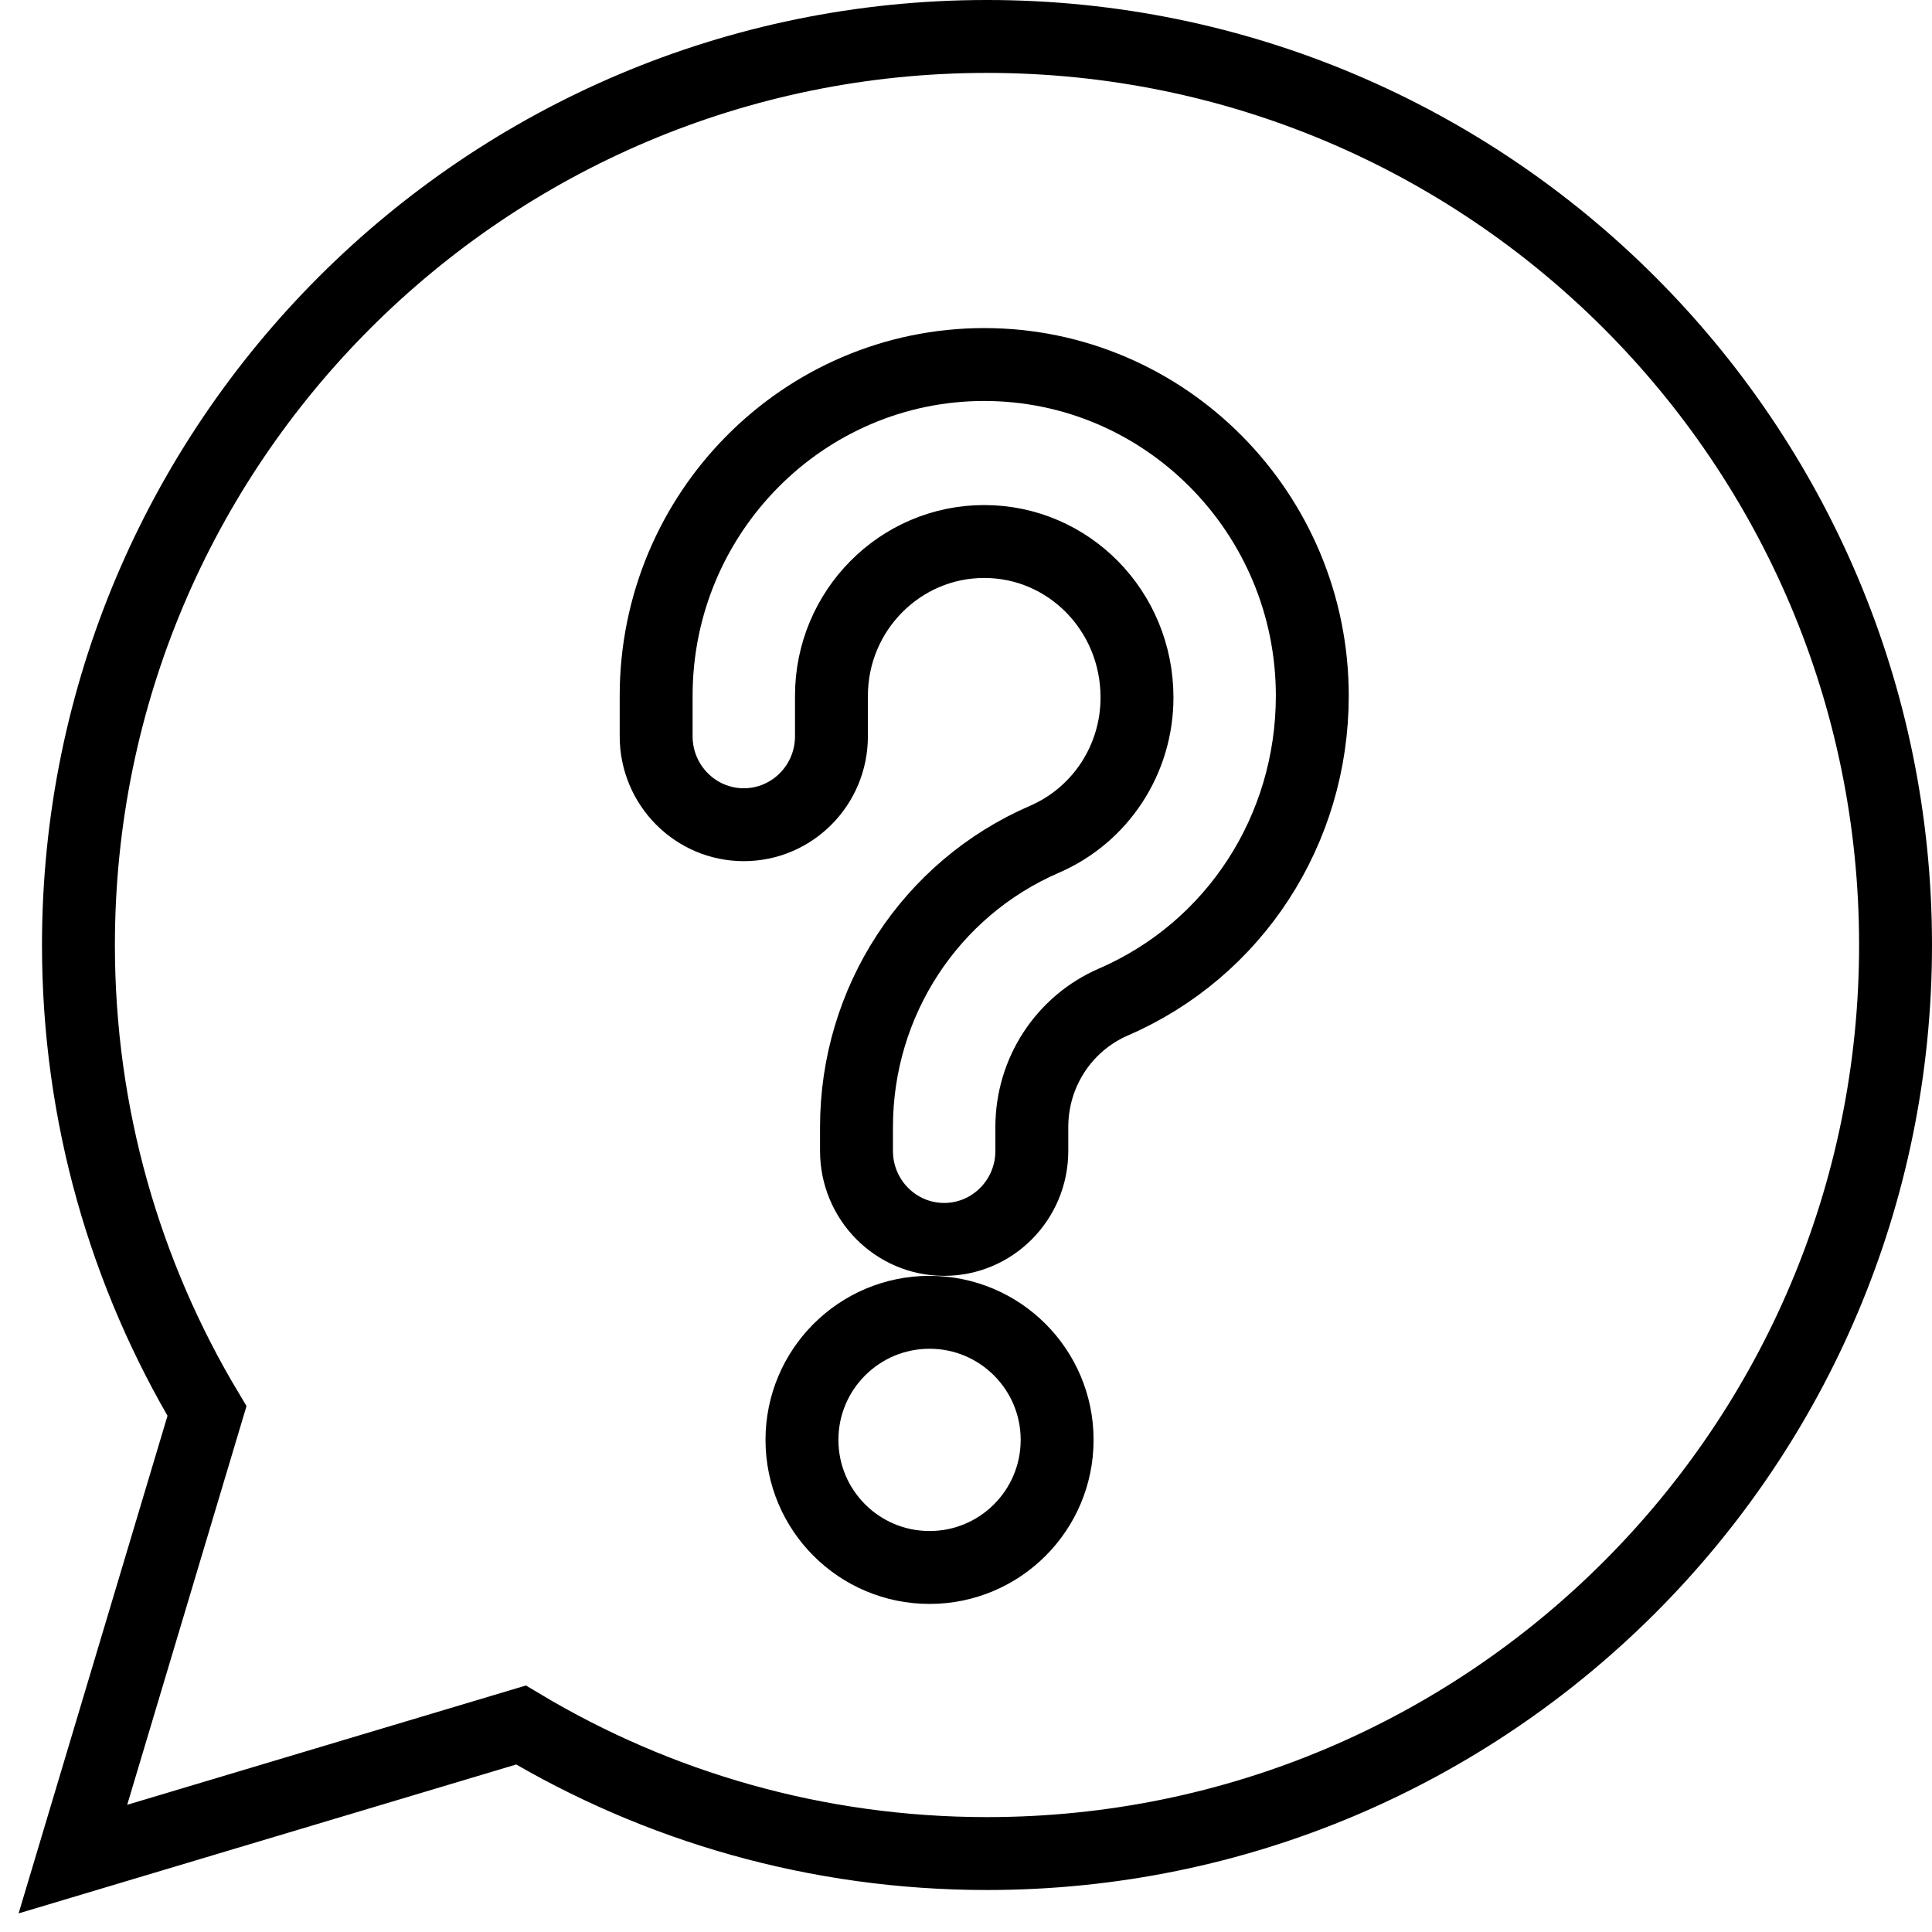
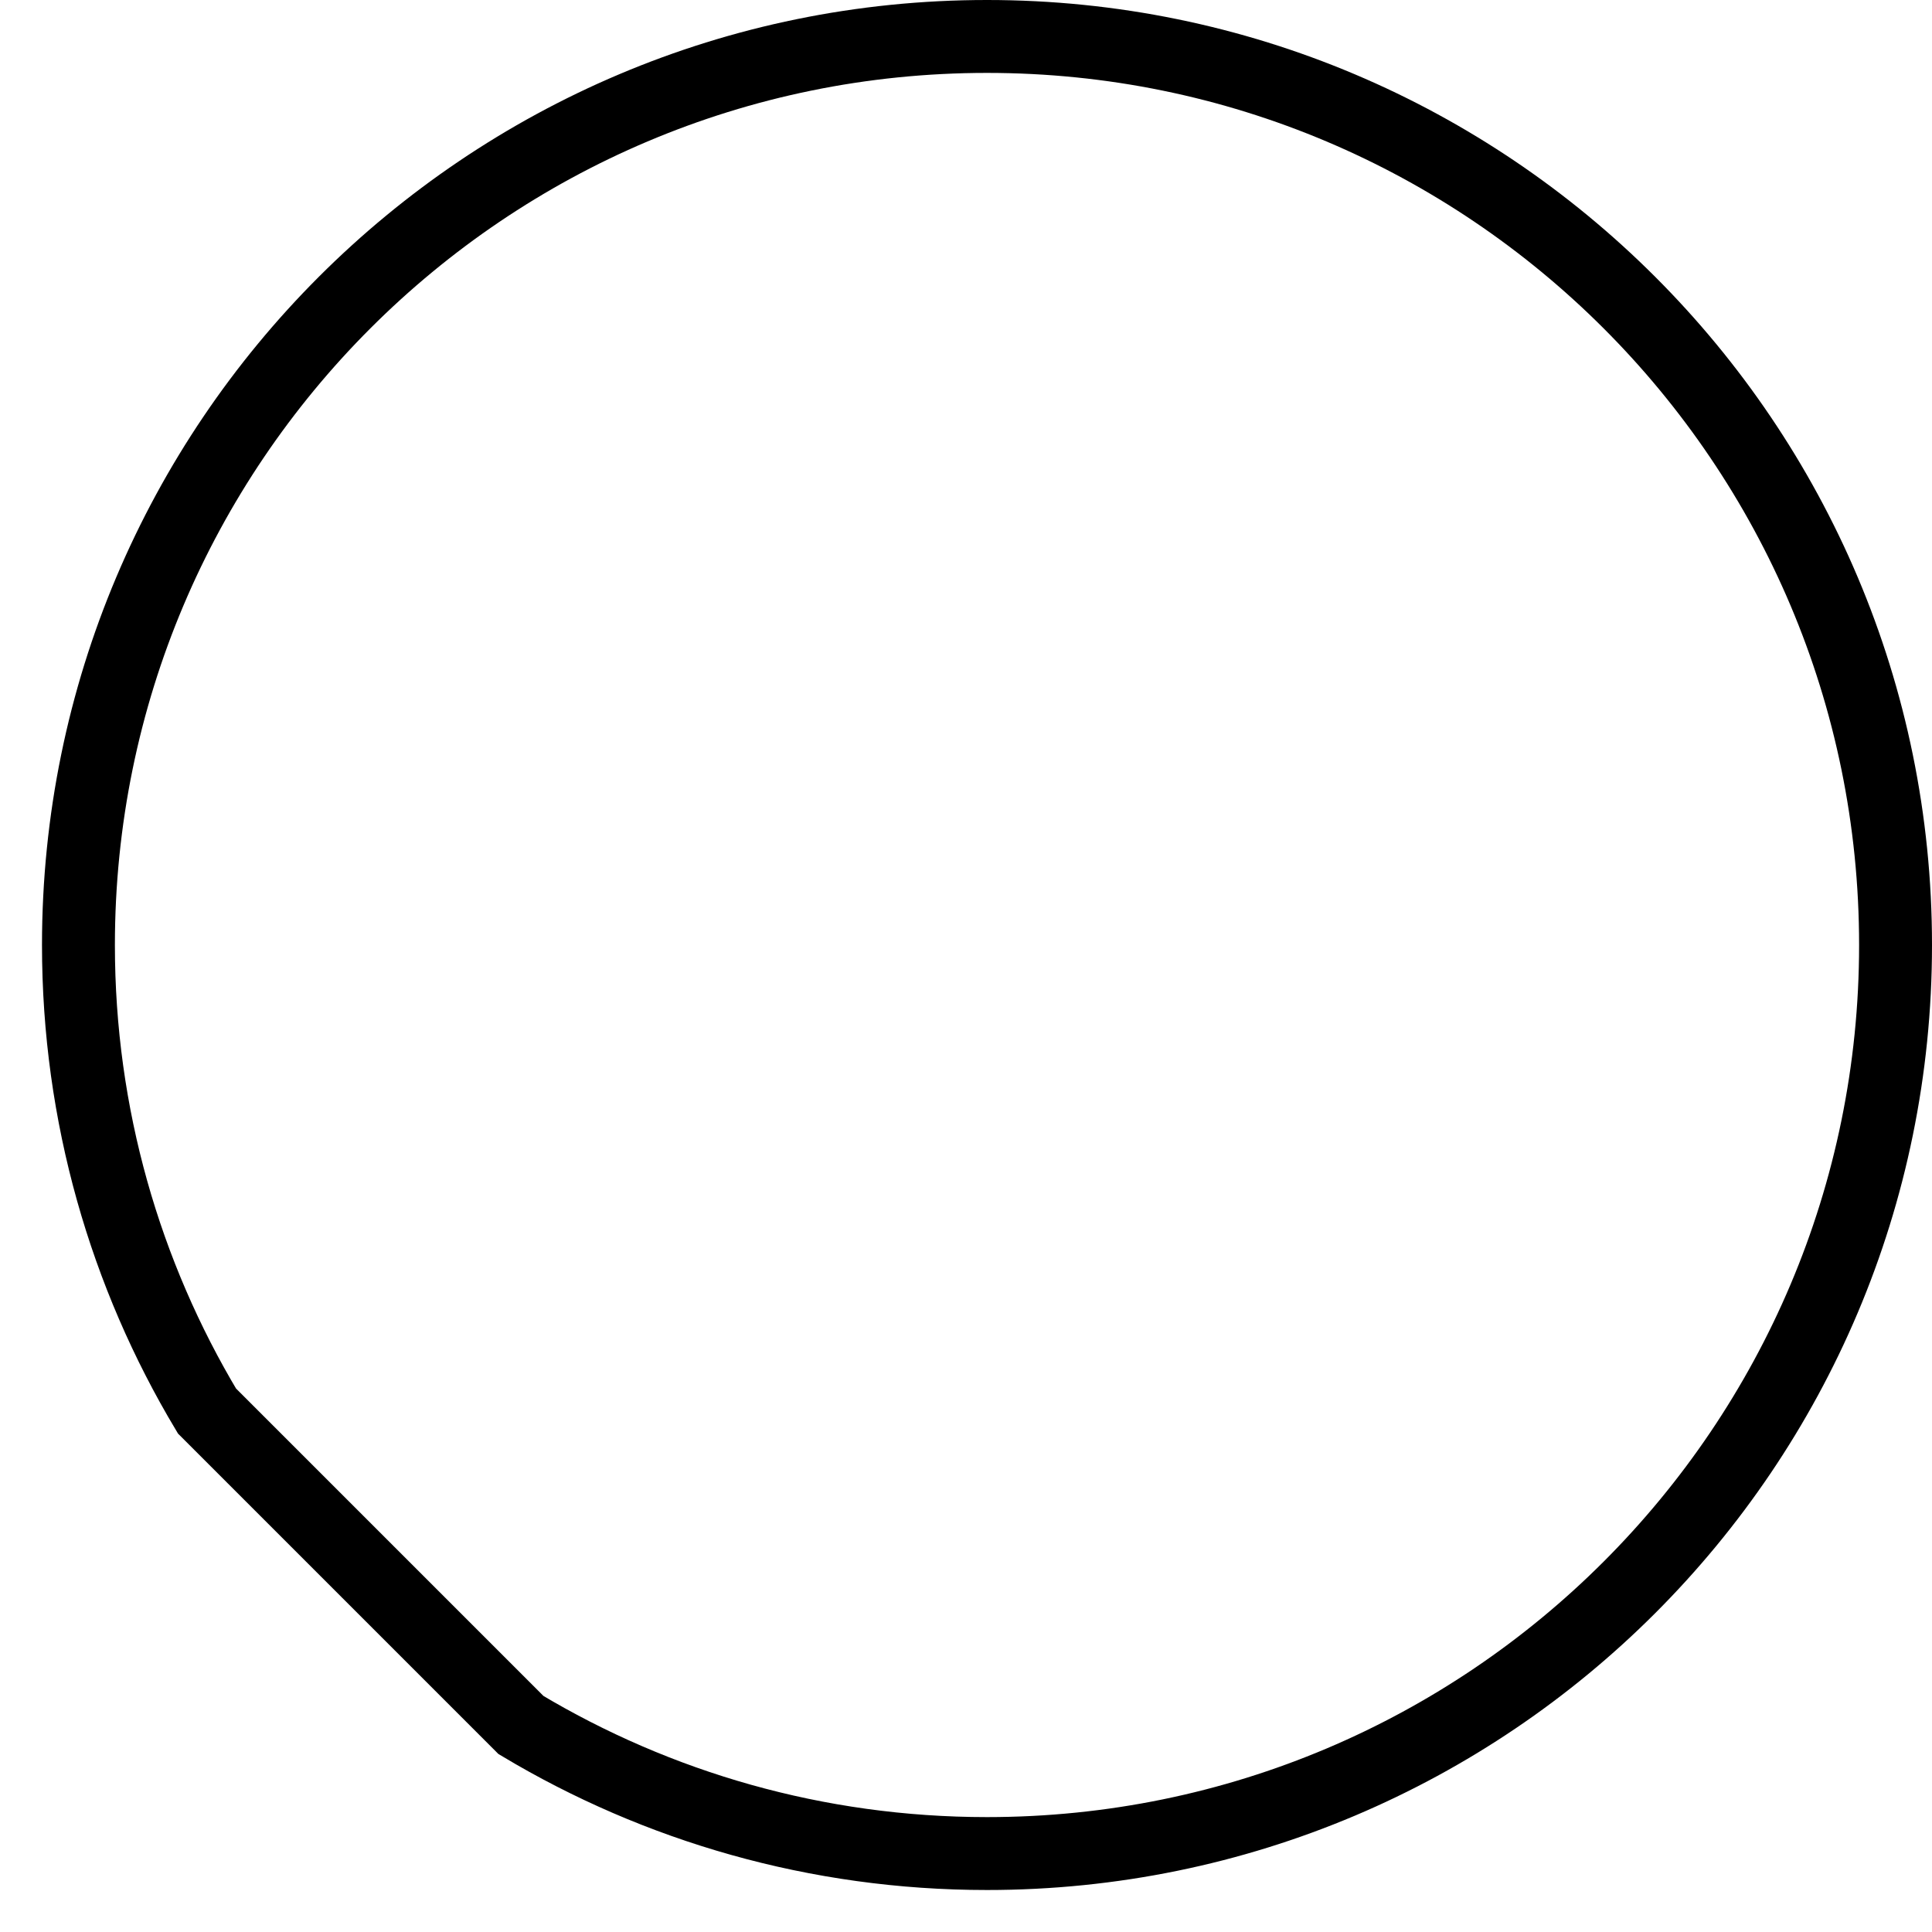
<svg xmlns="http://www.w3.org/2000/svg" width="53" height="53" viewBox="0 0 53 53" fill="none">
-   <path fill-rule="evenodd" clip-rule="evenodd" d="M14.292 47.322C18.03 49.559 22.401 50.848 27.076 50.848C40.839 50.848 52 39.687 52 25.924C52 12.161 40.839 1 27.076 1C13.313 1 2.152 12.161 2.152 25.924C2.152 30.599 3.441 34.97 5.678 38.708L2 51L14.292 47.322Z" stroke="black" stroke-width="2" />
-   <path fill-rule="evenodd" clip-rule="evenodd" d="M25.901 34C24.573 34 23.496 32.913 23.496 31.572V30.917C23.496 27.477 25.52 24.379 28.651 23.024C30.194 22.357 31.191 20.83 31.191 19.135C31.191 16.753 29.311 14.855 27 14.855C24.689 14.855 22.809 16.753 22.809 19.087V20.197C22.809 21.537 21.732 22.624 20.404 22.624C19.077 22.624 18 21.537 18 20.197V19.087C18 14.076 22.037 10 27 10C31.963 10 36 14.076 36 19.087C36 22.775 33.859 26.053 30.546 27.487C29.185 28.076 28.306 29.422 28.306 30.917V31.572C28.306 32.913 27.229 34 25.901 34Z" stroke="black" stroke-width="2" />
-   <path fill-rule="evenodd" clip-rule="evenodd" d="M29 39.5C29 41.433 27.433 43 25.5 43C23.567 43 22 41.433 22 39.5C22 37.567 23.567 36 25.5 36C27.433 36 29 37.567 29 39.5Z" stroke="black" stroke-width="2" />
+   <path fill-rule="evenodd" clip-rule="evenodd" d="M14.292 47.322C18.03 49.559 22.401 50.848 27.076 50.848C40.839 50.848 52 39.687 52 25.924C52 12.161 40.839 1 27.076 1C13.313 1 2.152 12.161 2.152 25.924C2.152 30.599 3.441 34.97 5.678 38.708L14.292 47.322Z" stroke="black" stroke-width="2" />
</svg>